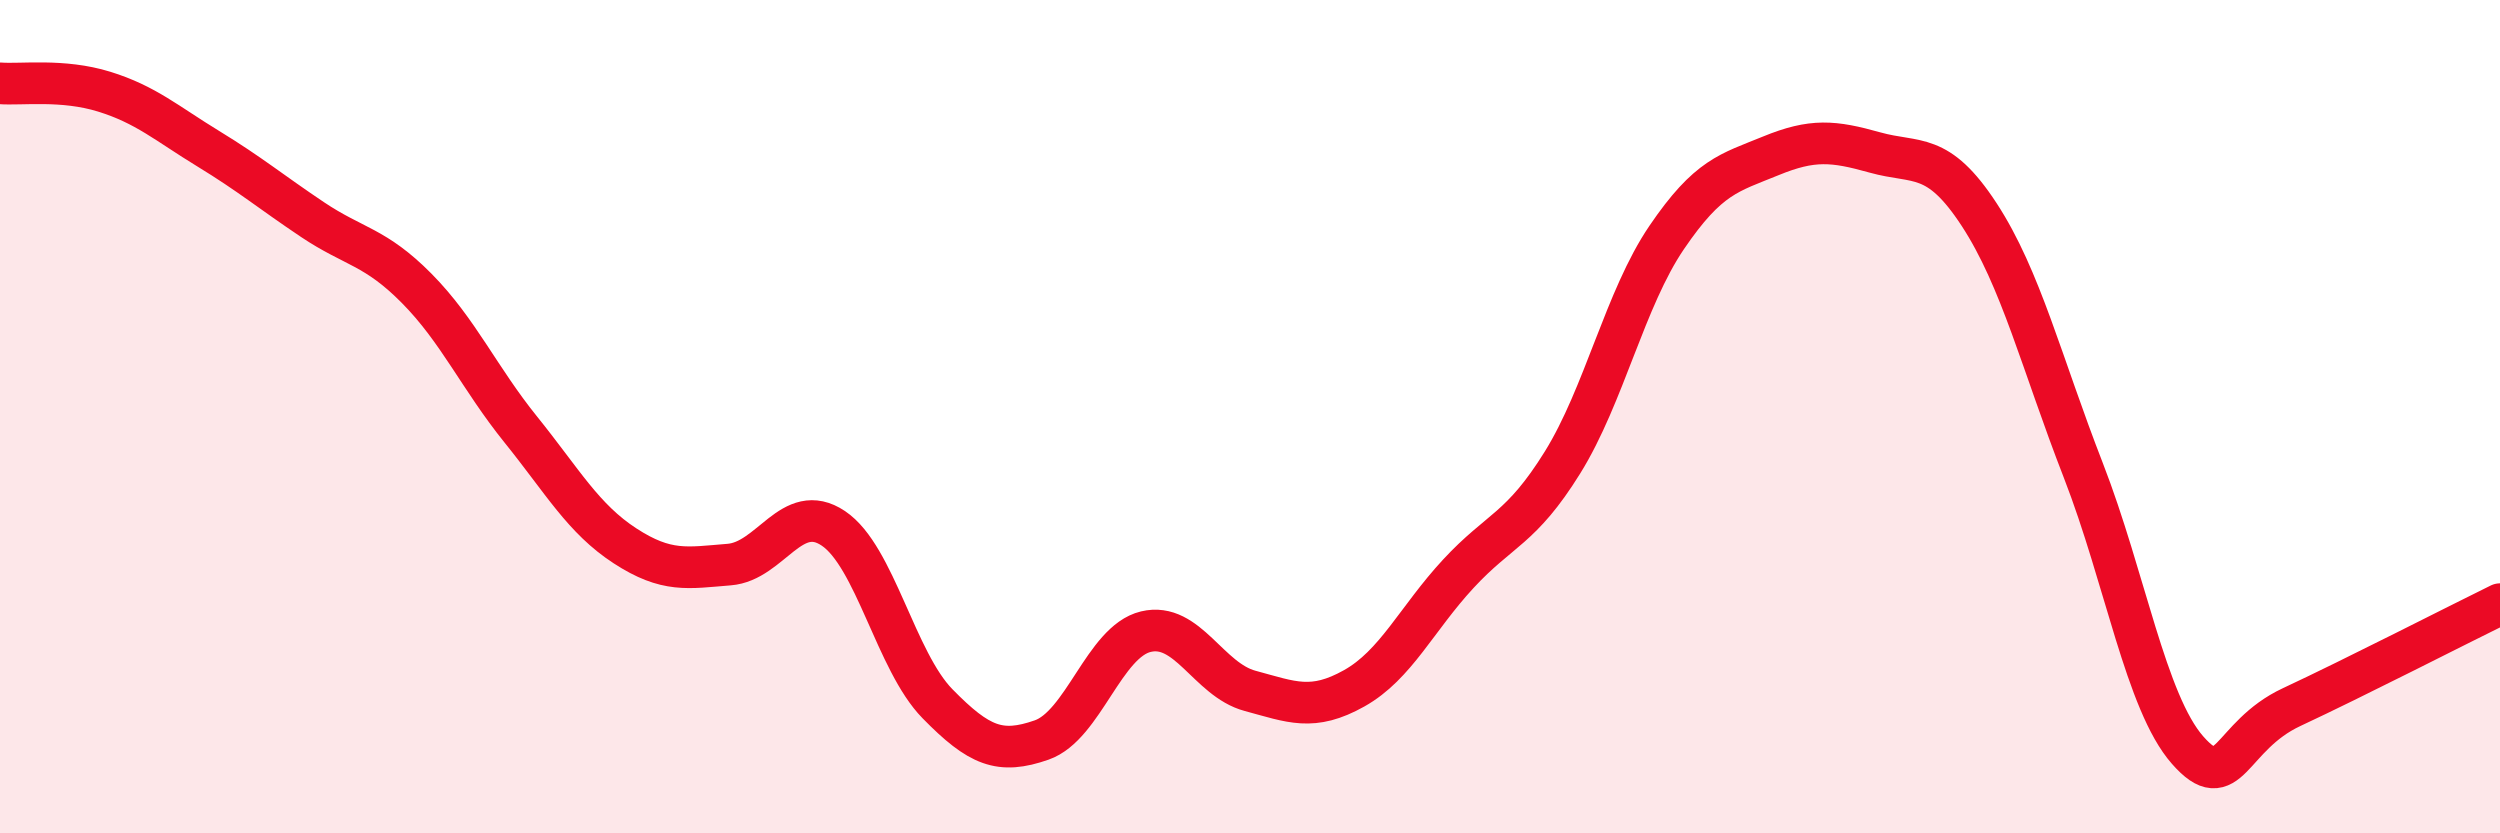
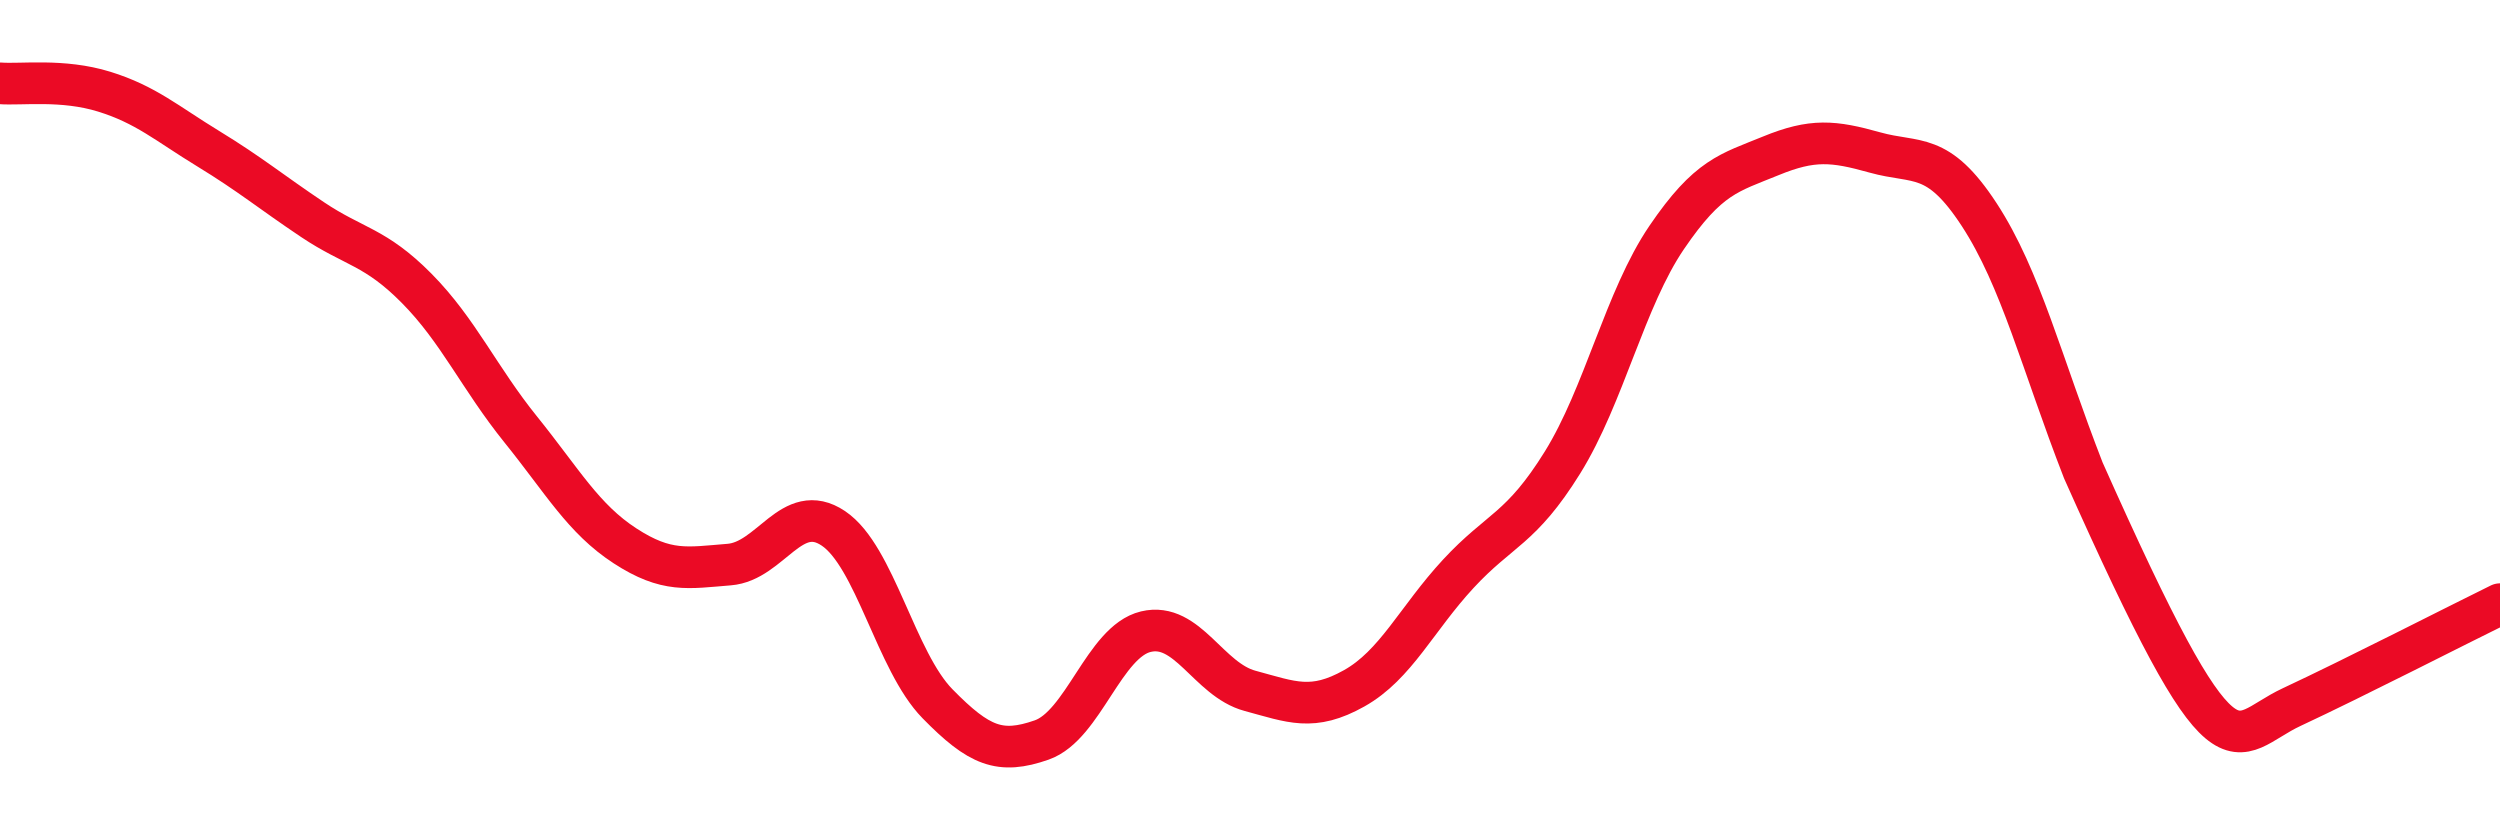
<svg xmlns="http://www.w3.org/2000/svg" width="60" height="20" viewBox="0 0 60 20">
-   <path d="M 0,2 C 0.5,2.04 1.5,1.89 2.5,2.2 C 3.5,2.51 4,2.96 5,3.57 C 6,4.18 6.5,4.6 7.5,5.27 C 8.5,5.94 9,5.91 10,6.92 C 11,7.93 11.5,9.07 12.5,10.31 C 13.5,11.55 14,12.45 15,13.1 C 16,13.75 16.5,13.63 17.5,13.55 C 18.5,13.47 19,12.01 20,12.68 C 21,13.35 21.5,15.87 22.5,16.89 C 23.5,17.91 24,18.11 25,17.76 C 26,17.41 26.5,15.4 27.5,15.16 C 28.5,14.92 29,16.31 30,16.58 C 31,16.85 31.5,17.08 32.5,16.52 C 33.5,15.96 34,14.85 35,13.77 C 36,12.69 36.5,12.71 37.5,11.1 C 38.5,9.49 39,7.17 40,5.7 C 41,4.23 41.5,4.15 42.5,3.74 C 43.5,3.33 44,3.38 45,3.66 C 46,3.94 46.5,3.62 47.5,5.15 C 48.5,6.68 49,8.72 50,11.29 C 51,13.86 51.5,16.86 52.5,18 C 53.5,19.14 53.5,17.67 55,16.97 C 56.5,16.27 59,14.99 60,14.5L60 20L0 20Z" fill="#EB0A25" opacity="0.1" stroke-linecap="round" stroke-linejoin="round" />
-   <path d="M 0,2 C 0.5,2.04 1.5,1.89 2.5,2.2 C 3.5,2.51 4,2.96 5,3.57 C 6,4.18 6.5,4.6 7.5,5.27 C 8.5,5.94 9,5.91 10,6.92 C 11,7.93 11.5,9.07 12.5,10.31 C 13.5,11.55 14,12.45 15,13.1 C 16,13.75 16.5,13.63 17.5,13.55 C 18.5,13.47 19,12.01 20,12.68 C 21,13.35 21.5,15.87 22.5,16.89 C 23.5,17.91 24,18.11 25,17.76 C 26,17.41 26.5,15.4 27.5,15.16 C 28.5,14.92 29,16.31 30,16.58 C 31,16.85 31.5,17.08 32.5,16.52 C 33.5,15.96 34,14.85 35,13.77 C 36,12.69 36.5,12.71 37.5,11.1 C 38.5,9.49 39,7.17 40,5.7 C 41,4.23 41.5,4.15 42.5,3.74 C 43.5,3.33 44,3.38 45,3.66 C 46,3.94 46.5,3.62 47.5,5.15 C 48.5,6.68 49,8.72 50,11.29 C 51,13.86 51.5,16.86 52.5,18 C 53.5,19.14 53.5,17.67 55,16.97 C 56.5,16.27 59,14.99 60,14.5" stroke="#EB0A25" stroke-width="1" fill="none" stroke-linecap="round" stroke-linejoin="round" />
+   <path d="M 0,2 C 0.5,2.04 1.5,1.89 2.5,2.2 C 3.5,2.51 4,2.96 5,3.57 C 6,4.18 6.5,4.6 7.5,5.27 C 8.5,5.94 9,5.91 10,6.92 C 11,7.93 11.5,9.07 12.5,10.31 C 13.5,11.55 14,12.45 15,13.1 C 16,13.75 16.5,13.63 17.5,13.55 C 18.5,13.47 19,12.01 20,12.68 C 21,13.35 21.5,15.87 22.5,16.89 C 23.5,17.91 24,18.11 25,17.76 C 26,17.41 26.5,15.4 27.5,15.16 C 28.5,14.92 29,16.31 30,16.58 C 31,16.85 31.5,17.08 32.5,16.52 C 33.5,15.96 34,14.85 35,13.77 C 36,12.69 36.5,12.71 37.5,11.1 C 38.5,9.49 39,7.17 40,5.7 C 41,4.23 41.5,4.15 42.5,3.74 C 43.5,3.33 44,3.38 45,3.66 C 46,3.94 46.5,3.62 47.5,5.15 C 48.5,6.68 49,8.72 50,11.29 C 53.5,19.14 53.5,17.67 55,16.97 C 56.5,16.27 59,14.99 60,14.5" stroke="#EB0A25" stroke-width="1" fill="none" stroke-linecap="round" stroke-linejoin="round" />
</svg>